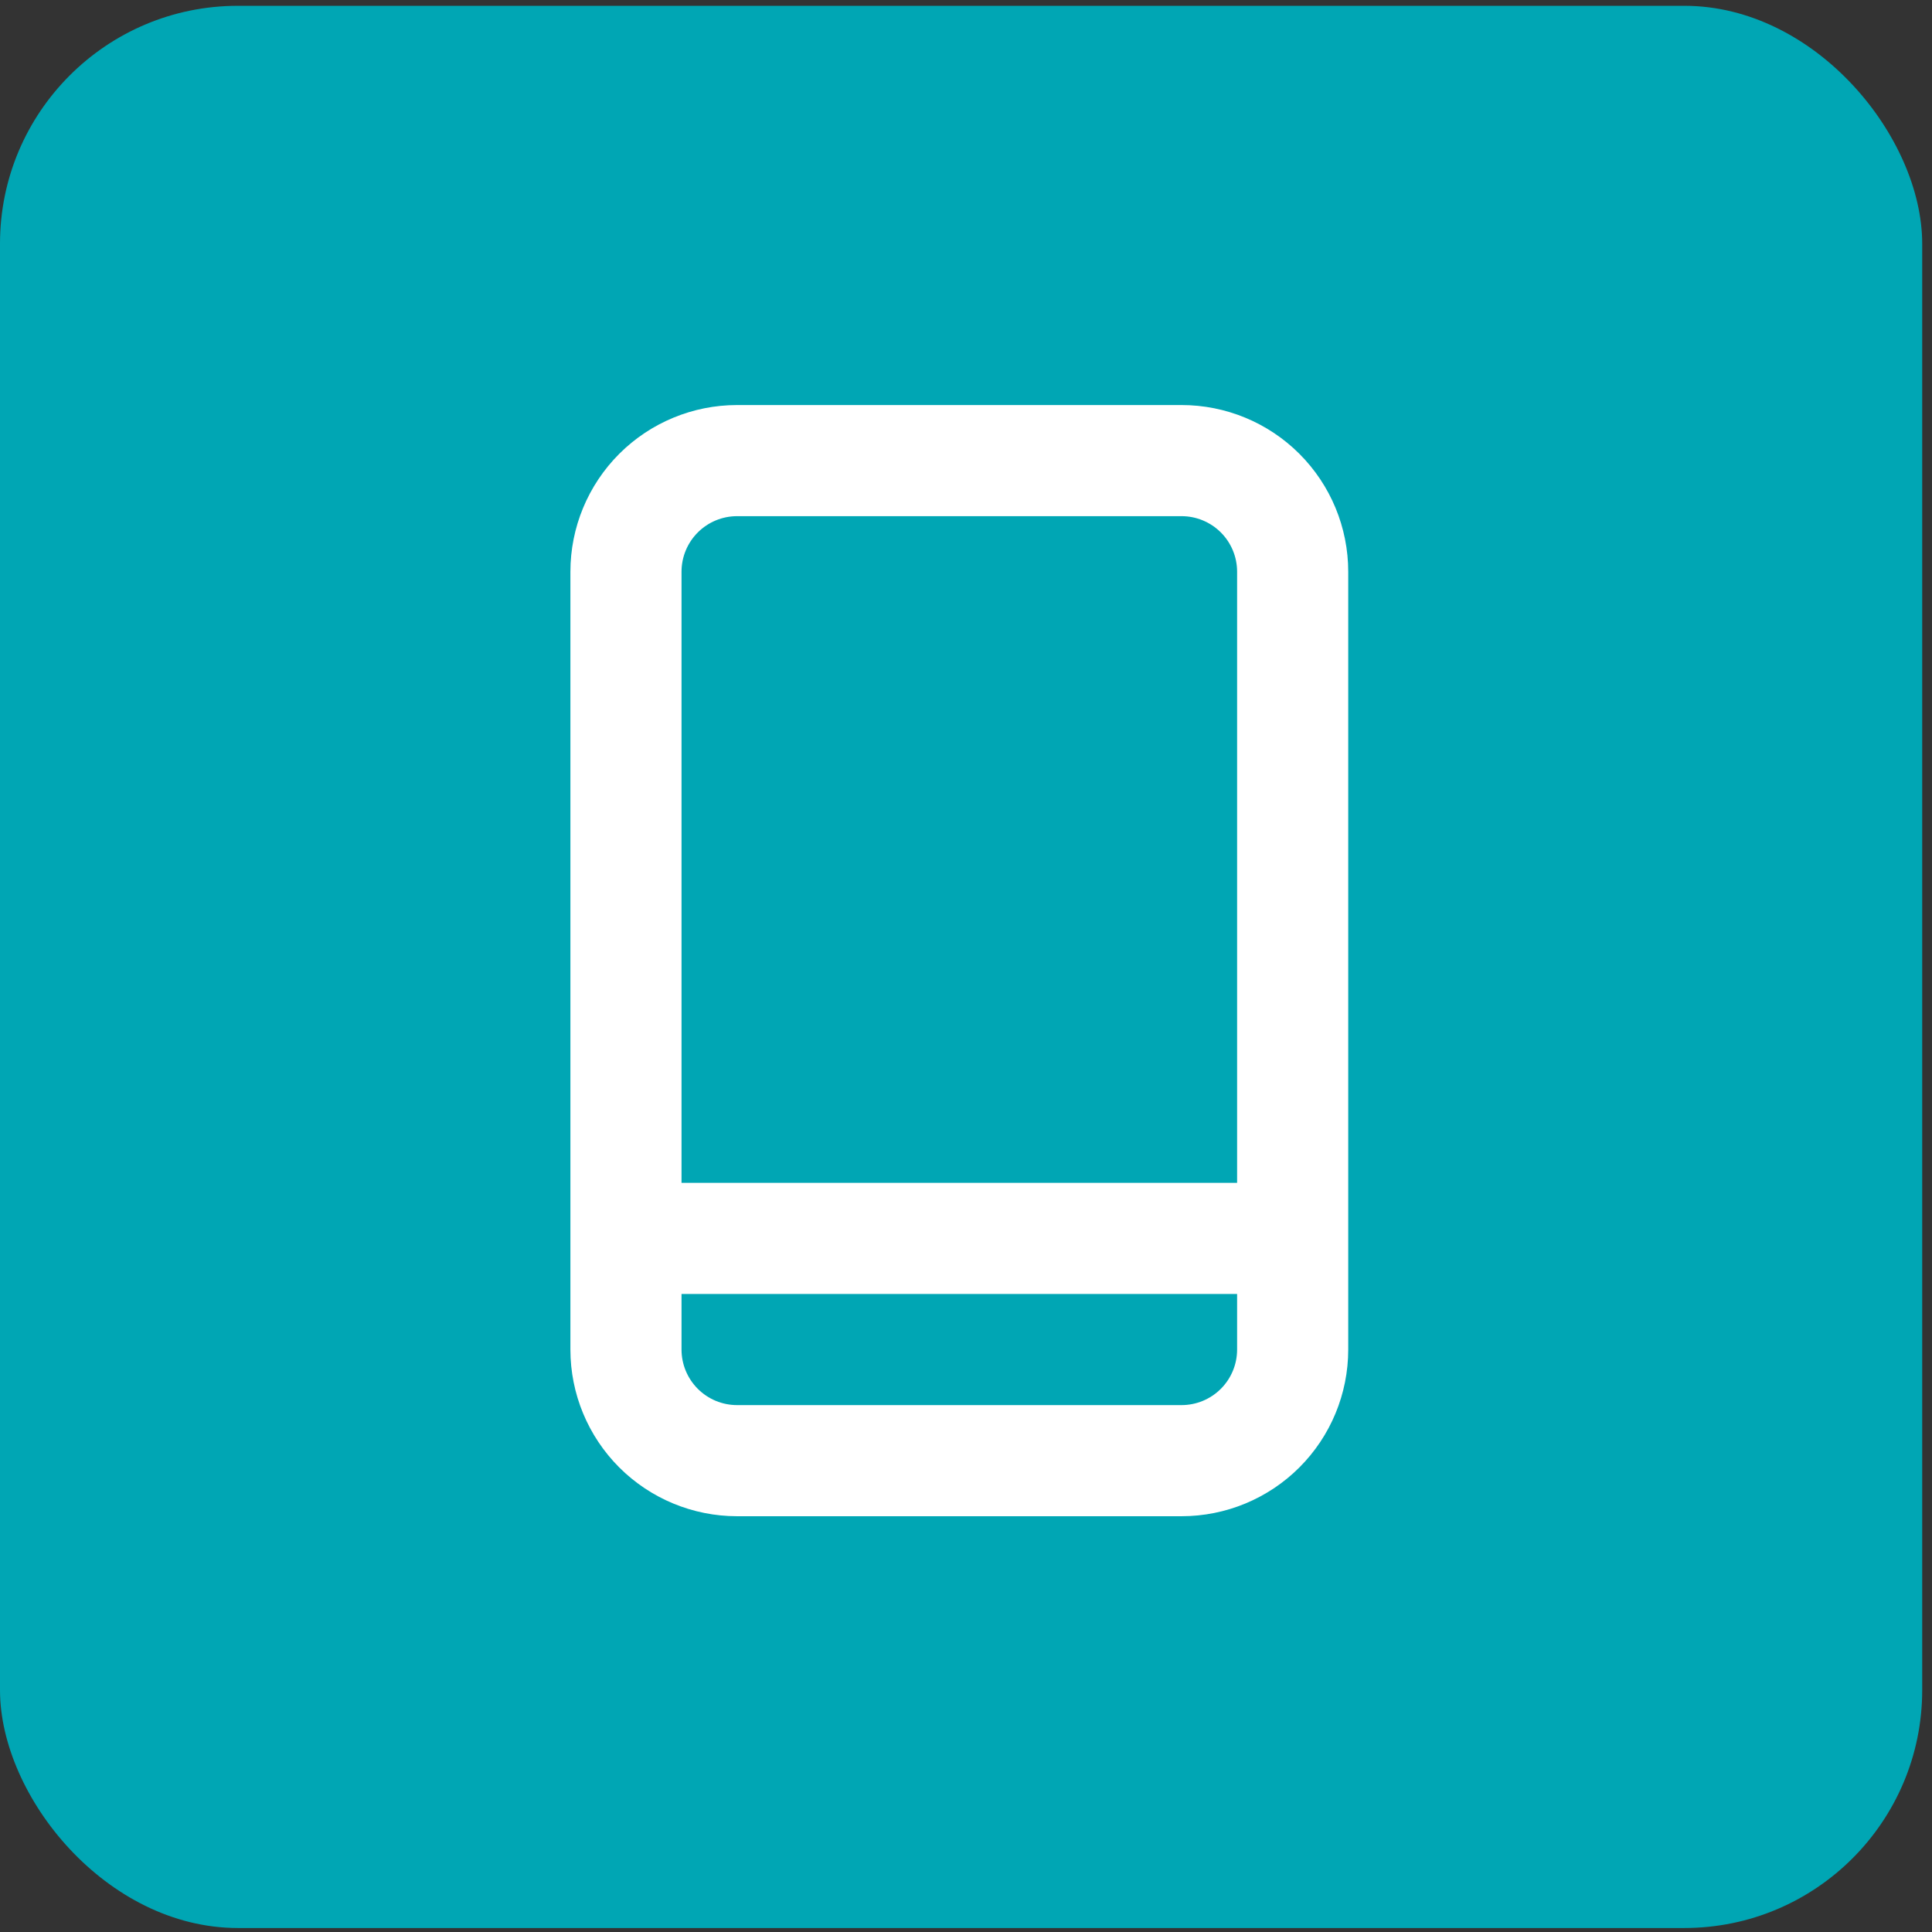
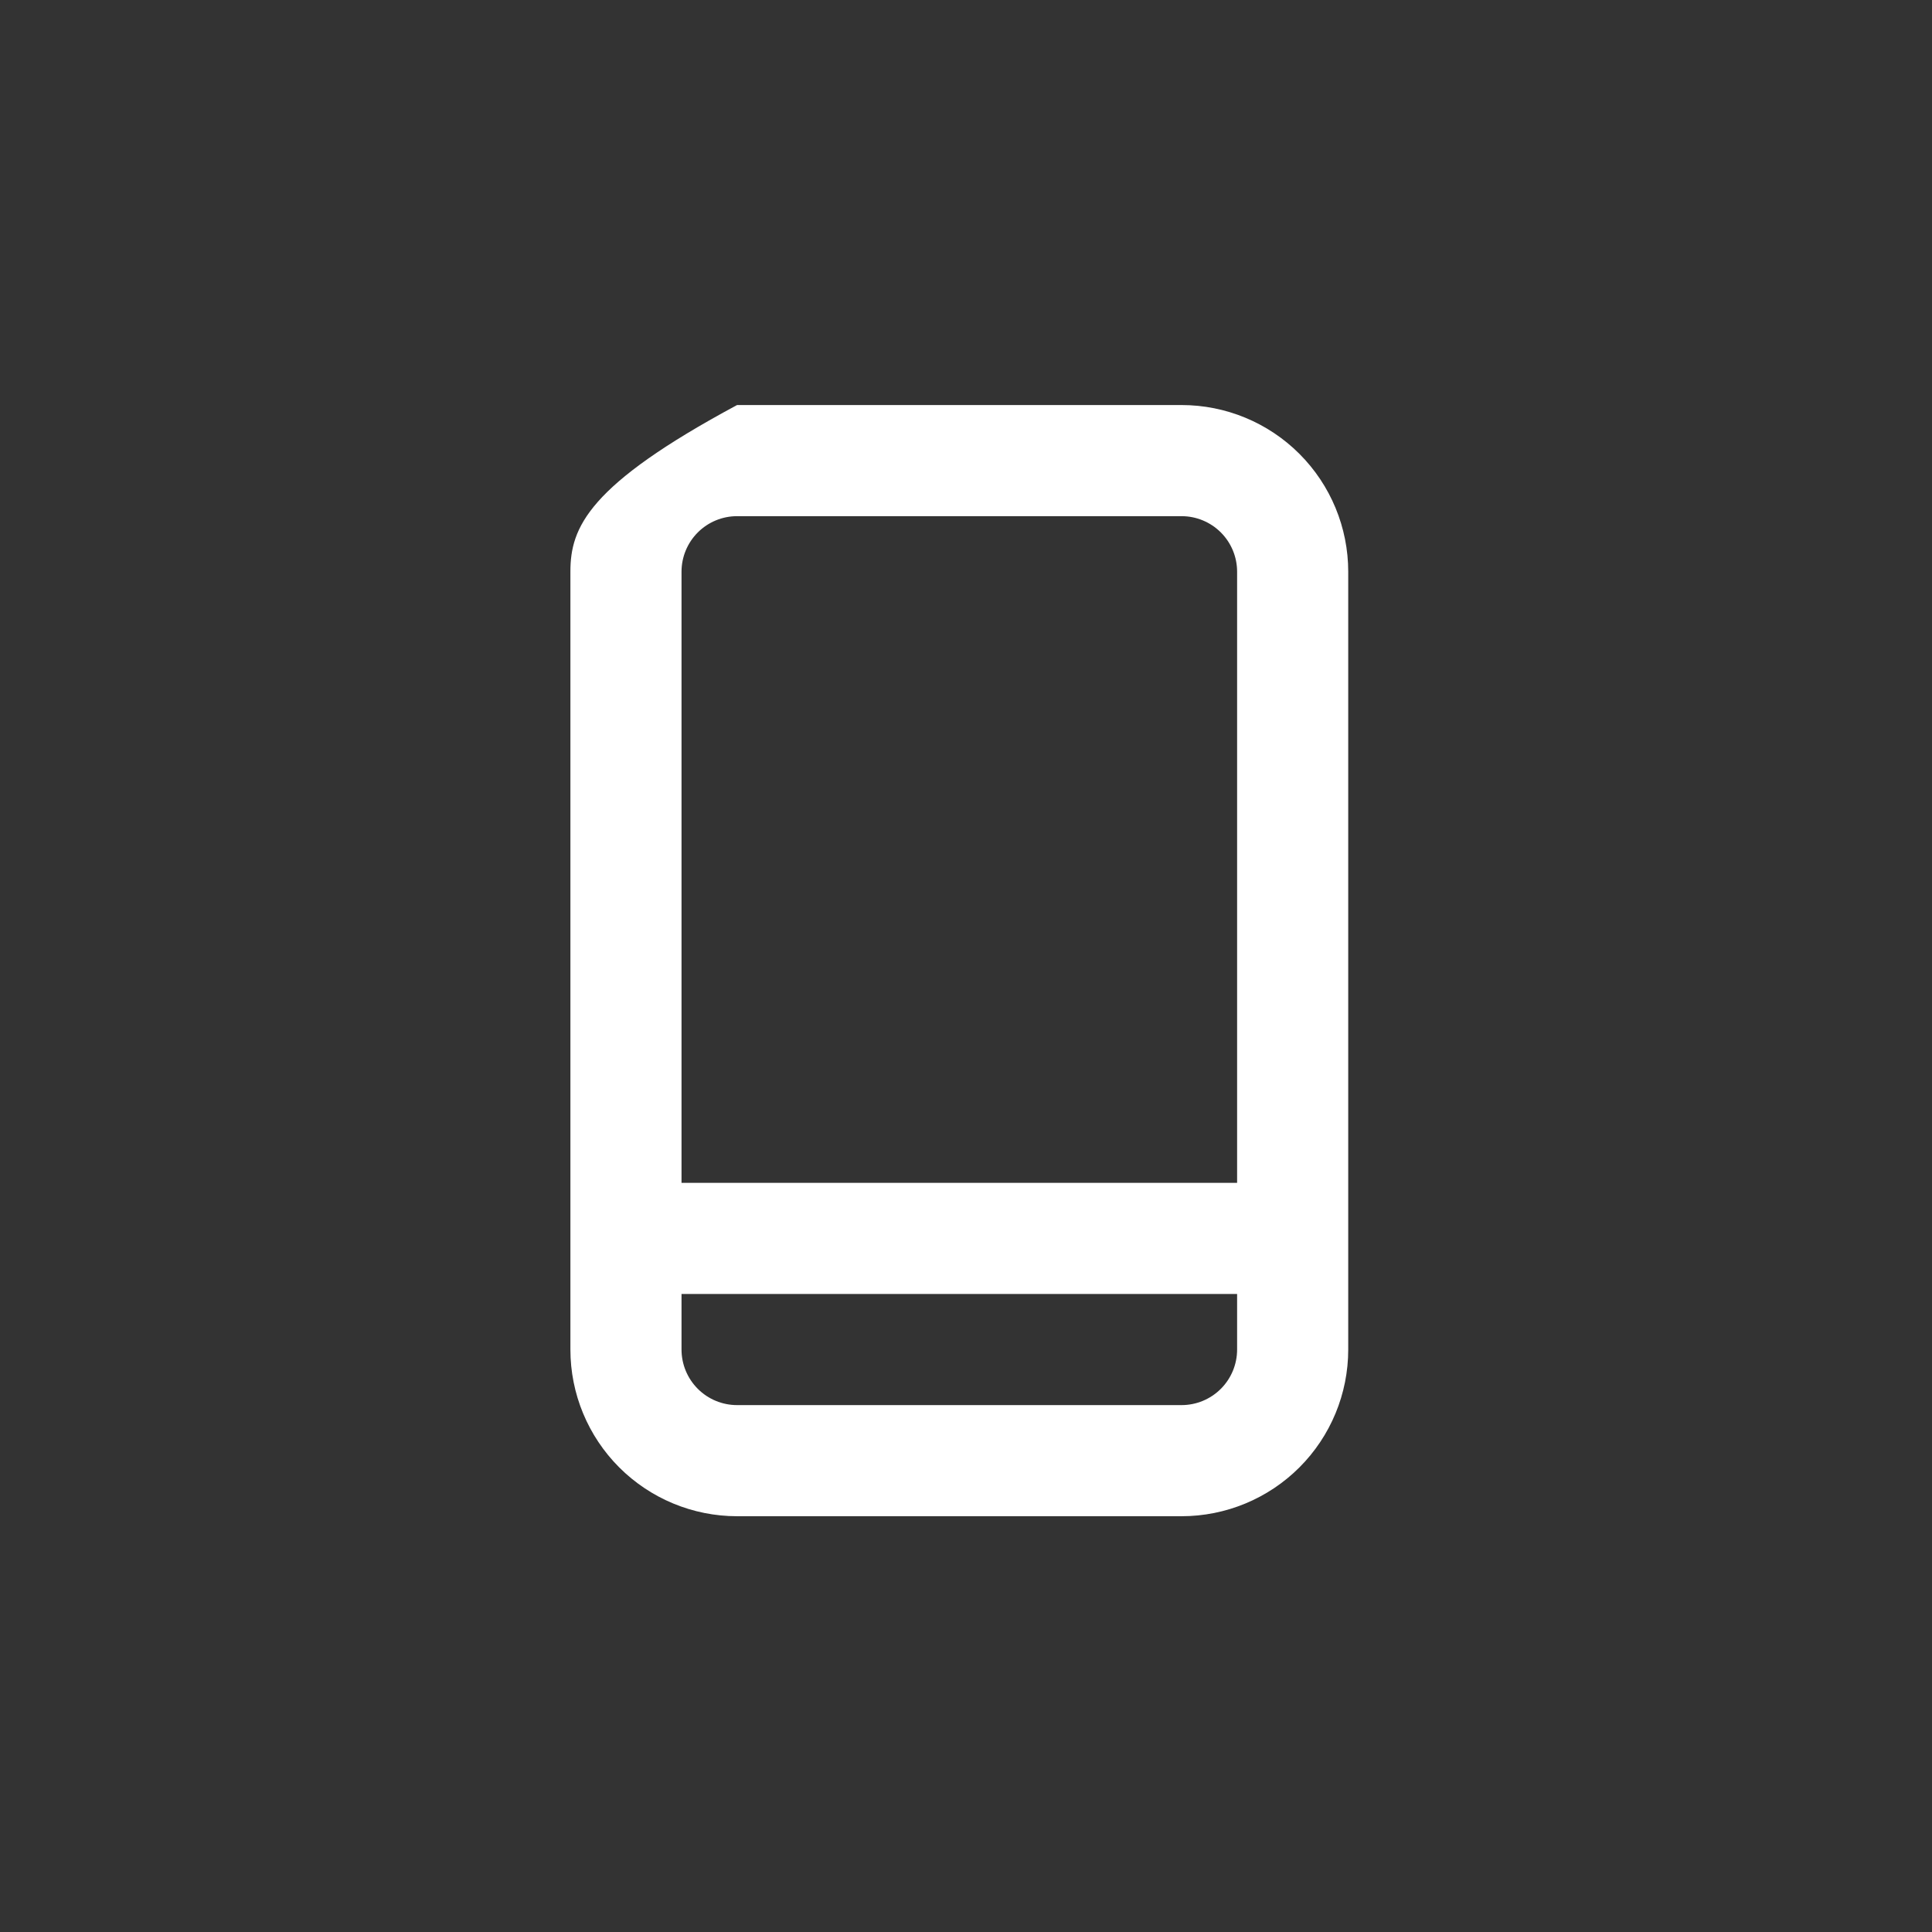
<svg xmlns="http://www.w3.org/2000/svg" width="151" height="151" viewBox="0 0 151 151" fill="none">
  <rect x="0" y="0" width="151" height="151" fill="#333333" stroke="none" />
-   <rect y="0.454" width="150.234" height="150.234" rx="18.593" fill="#00A6B4" />
-   <path d="M92.347 31.657H57.608C54.154 31.657 50.84 33.029 48.397 35.472C45.954 37.916 44.581 41.229 44.581 44.684V105.477C44.581 108.932 45.954 112.245 48.397 114.688C50.84 117.131 54.154 118.504 57.608 118.504H92.347C95.802 118.504 99.116 117.131 101.559 114.688C104.002 112.245 105.374 108.932 105.374 105.477V44.684C105.374 41.229 104.002 37.916 101.559 35.472C99.116 33.029 95.802 31.657 92.347 31.657ZM96.689 105.477C96.689 106.628 96.232 107.733 95.418 108.547C94.603 109.362 93.499 109.819 92.347 109.819H57.608C56.457 109.819 55.352 109.362 54.538 108.547C53.724 107.733 53.266 106.628 53.266 105.477V101.134H96.689V105.477ZM96.689 92.45H53.266V44.684C53.266 43.532 53.724 42.428 54.538 41.614C55.352 40.799 56.457 40.342 57.608 40.342H92.347C93.499 40.342 94.603 40.799 95.418 41.614C96.232 42.428 96.689 43.532 96.689 44.684V92.45Z" fill="white" />
+   <path d="M92.347 31.657H57.608C45.954 37.916 44.581 41.229 44.581 44.684V105.477C44.581 108.932 45.954 112.245 48.397 114.688C50.84 117.131 54.154 118.504 57.608 118.504H92.347C95.802 118.504 99.116 117.131 101.559 114.688C104.002 112.245 105.374 108.932 105.374 105.477V44.684C105.374 41.229 104.002 37.916 101.559 35.472C99.116 33.029 95.802 31.657 92.347 31.657ZM96.689 105.477C96.689 106.628 96.232 107.733 95.418 108.547C94.603 109.362 93.499 109.819 92.347 109.819H57.608C56.457 109.819 55.352 109.362 54.538 108.547C53.724 107.733 53.266 106.628 53.266 105.477V101.134H96.689V105.477ZM96.689 92.45H53.266V44.684C53.266 43.532 53.724 42.428 54.538 41.614C55.352 40.799 56.457 40.342 57.608 40.342H92.347C93.499 40.342 94.603 40.799 95.418 41.614C96.232 42.428 96.689 43.532 96.689 44.684V92.45Z" fill="white" />
</svg>